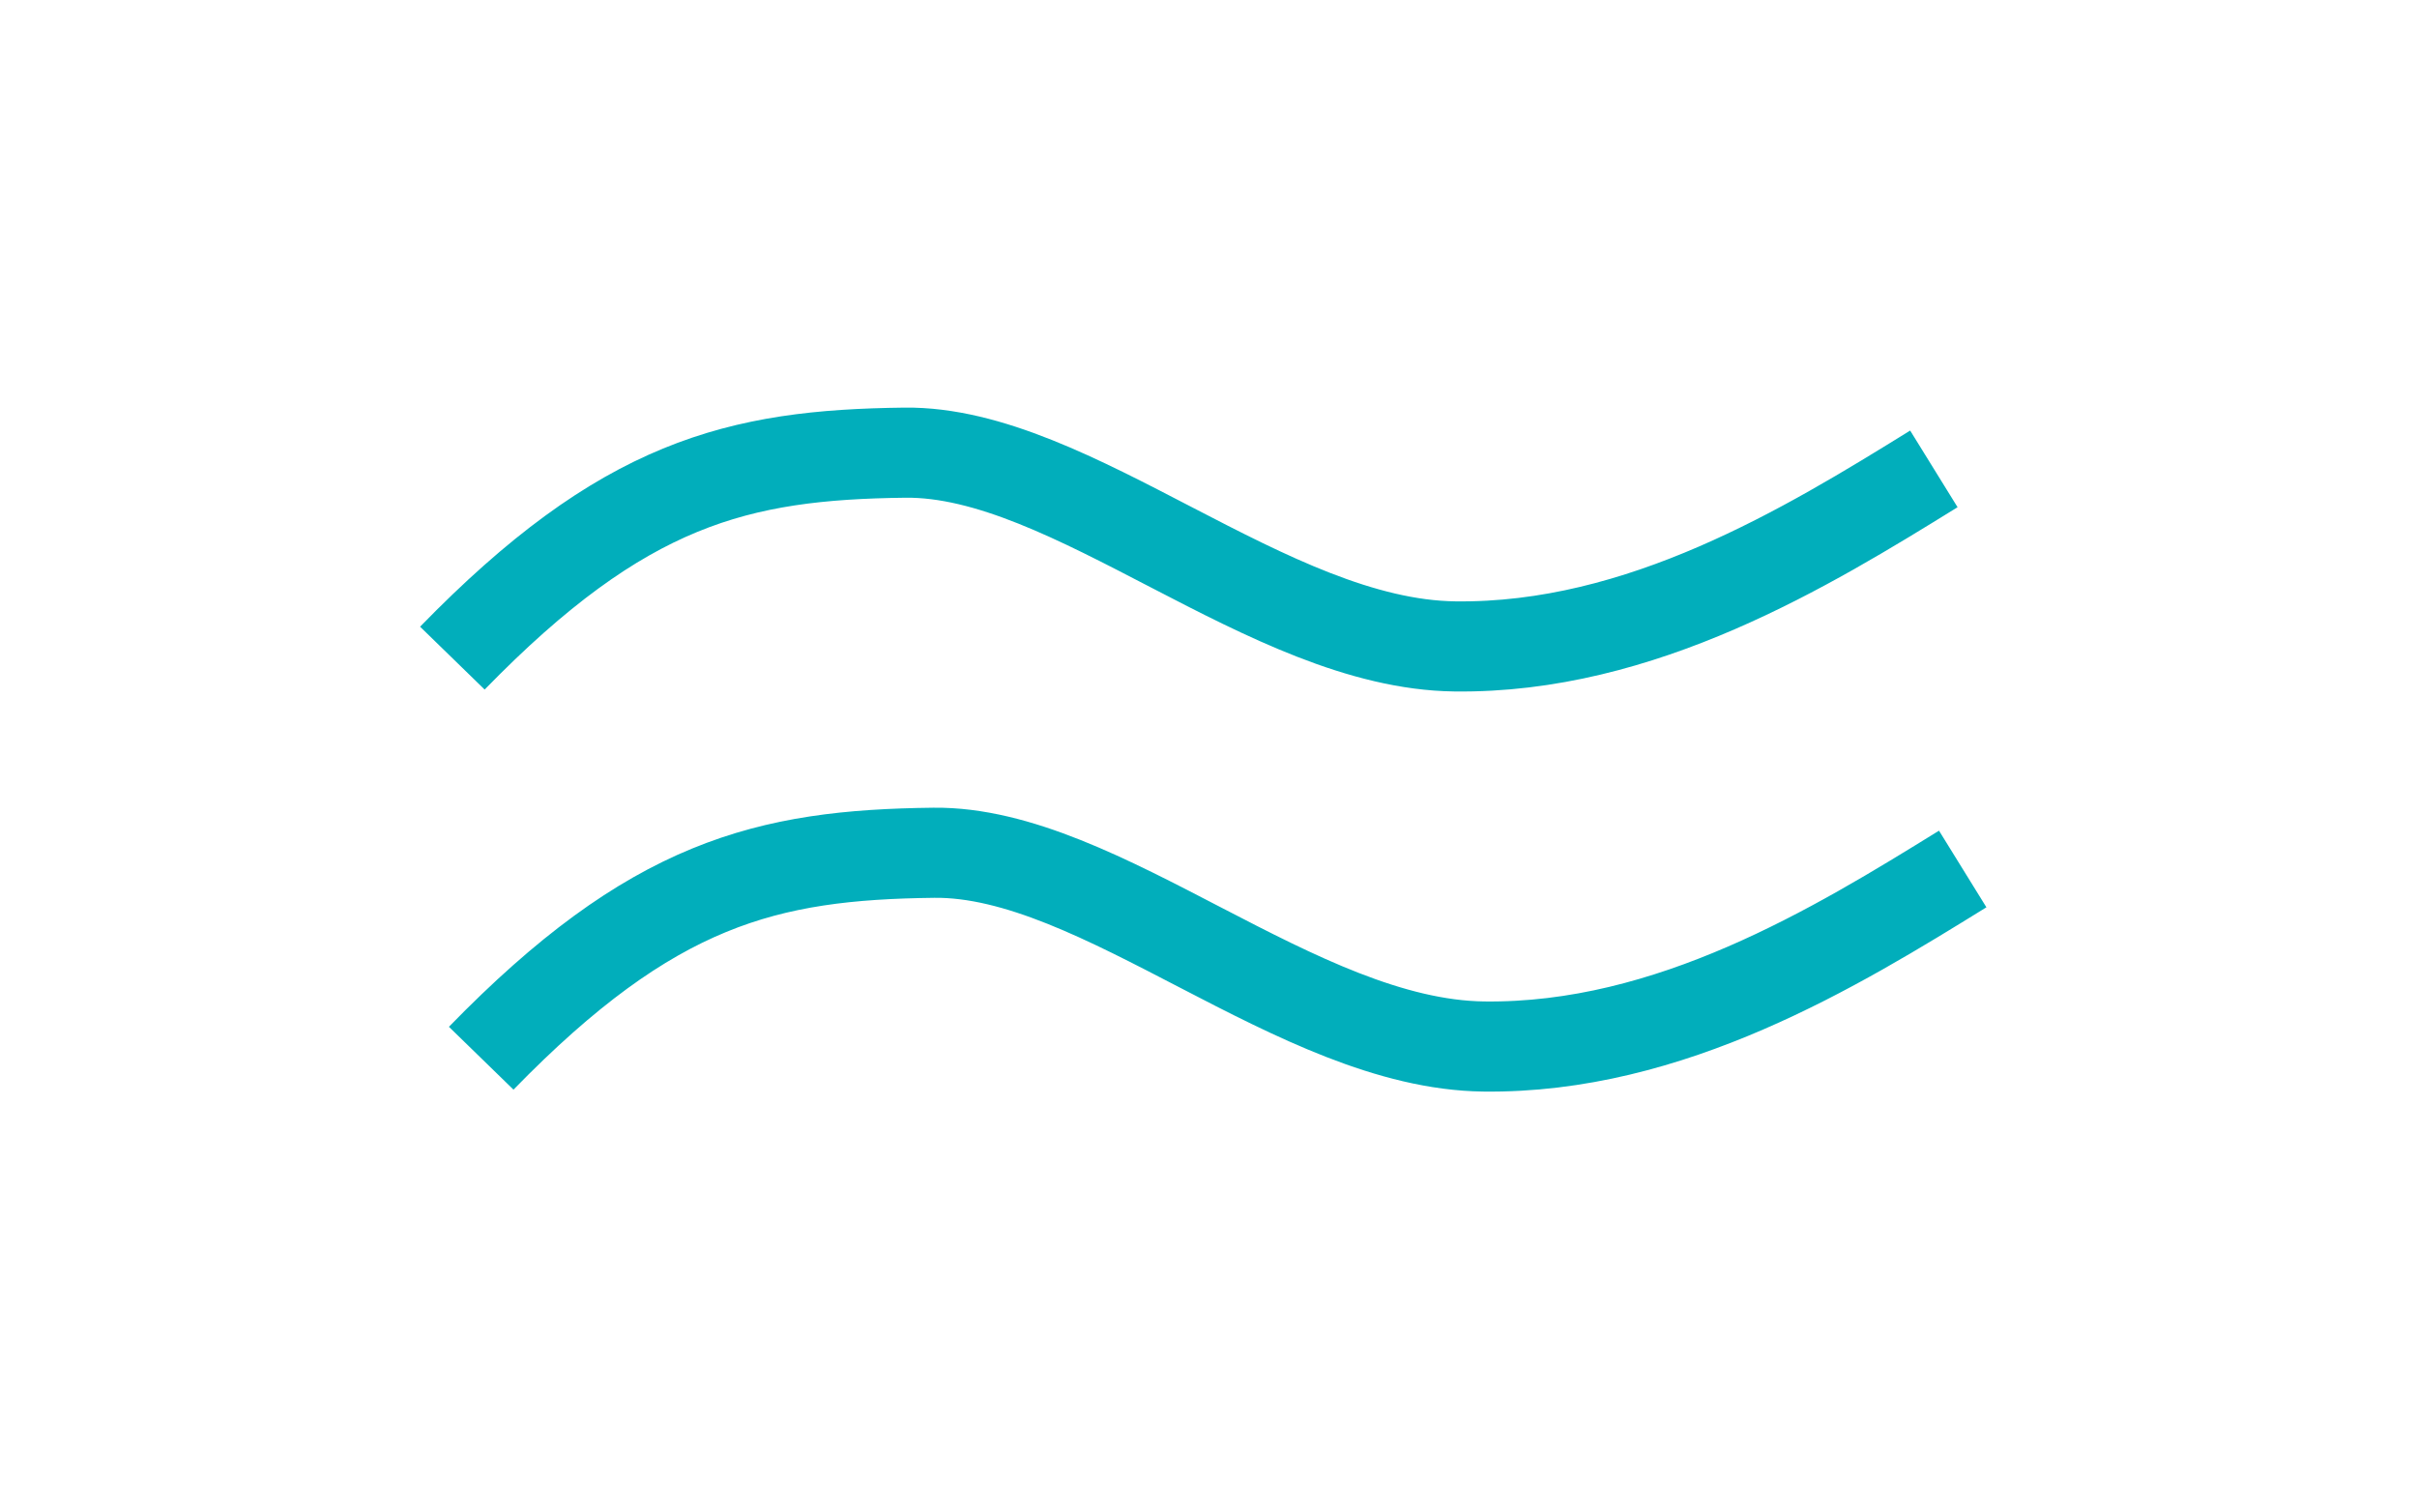
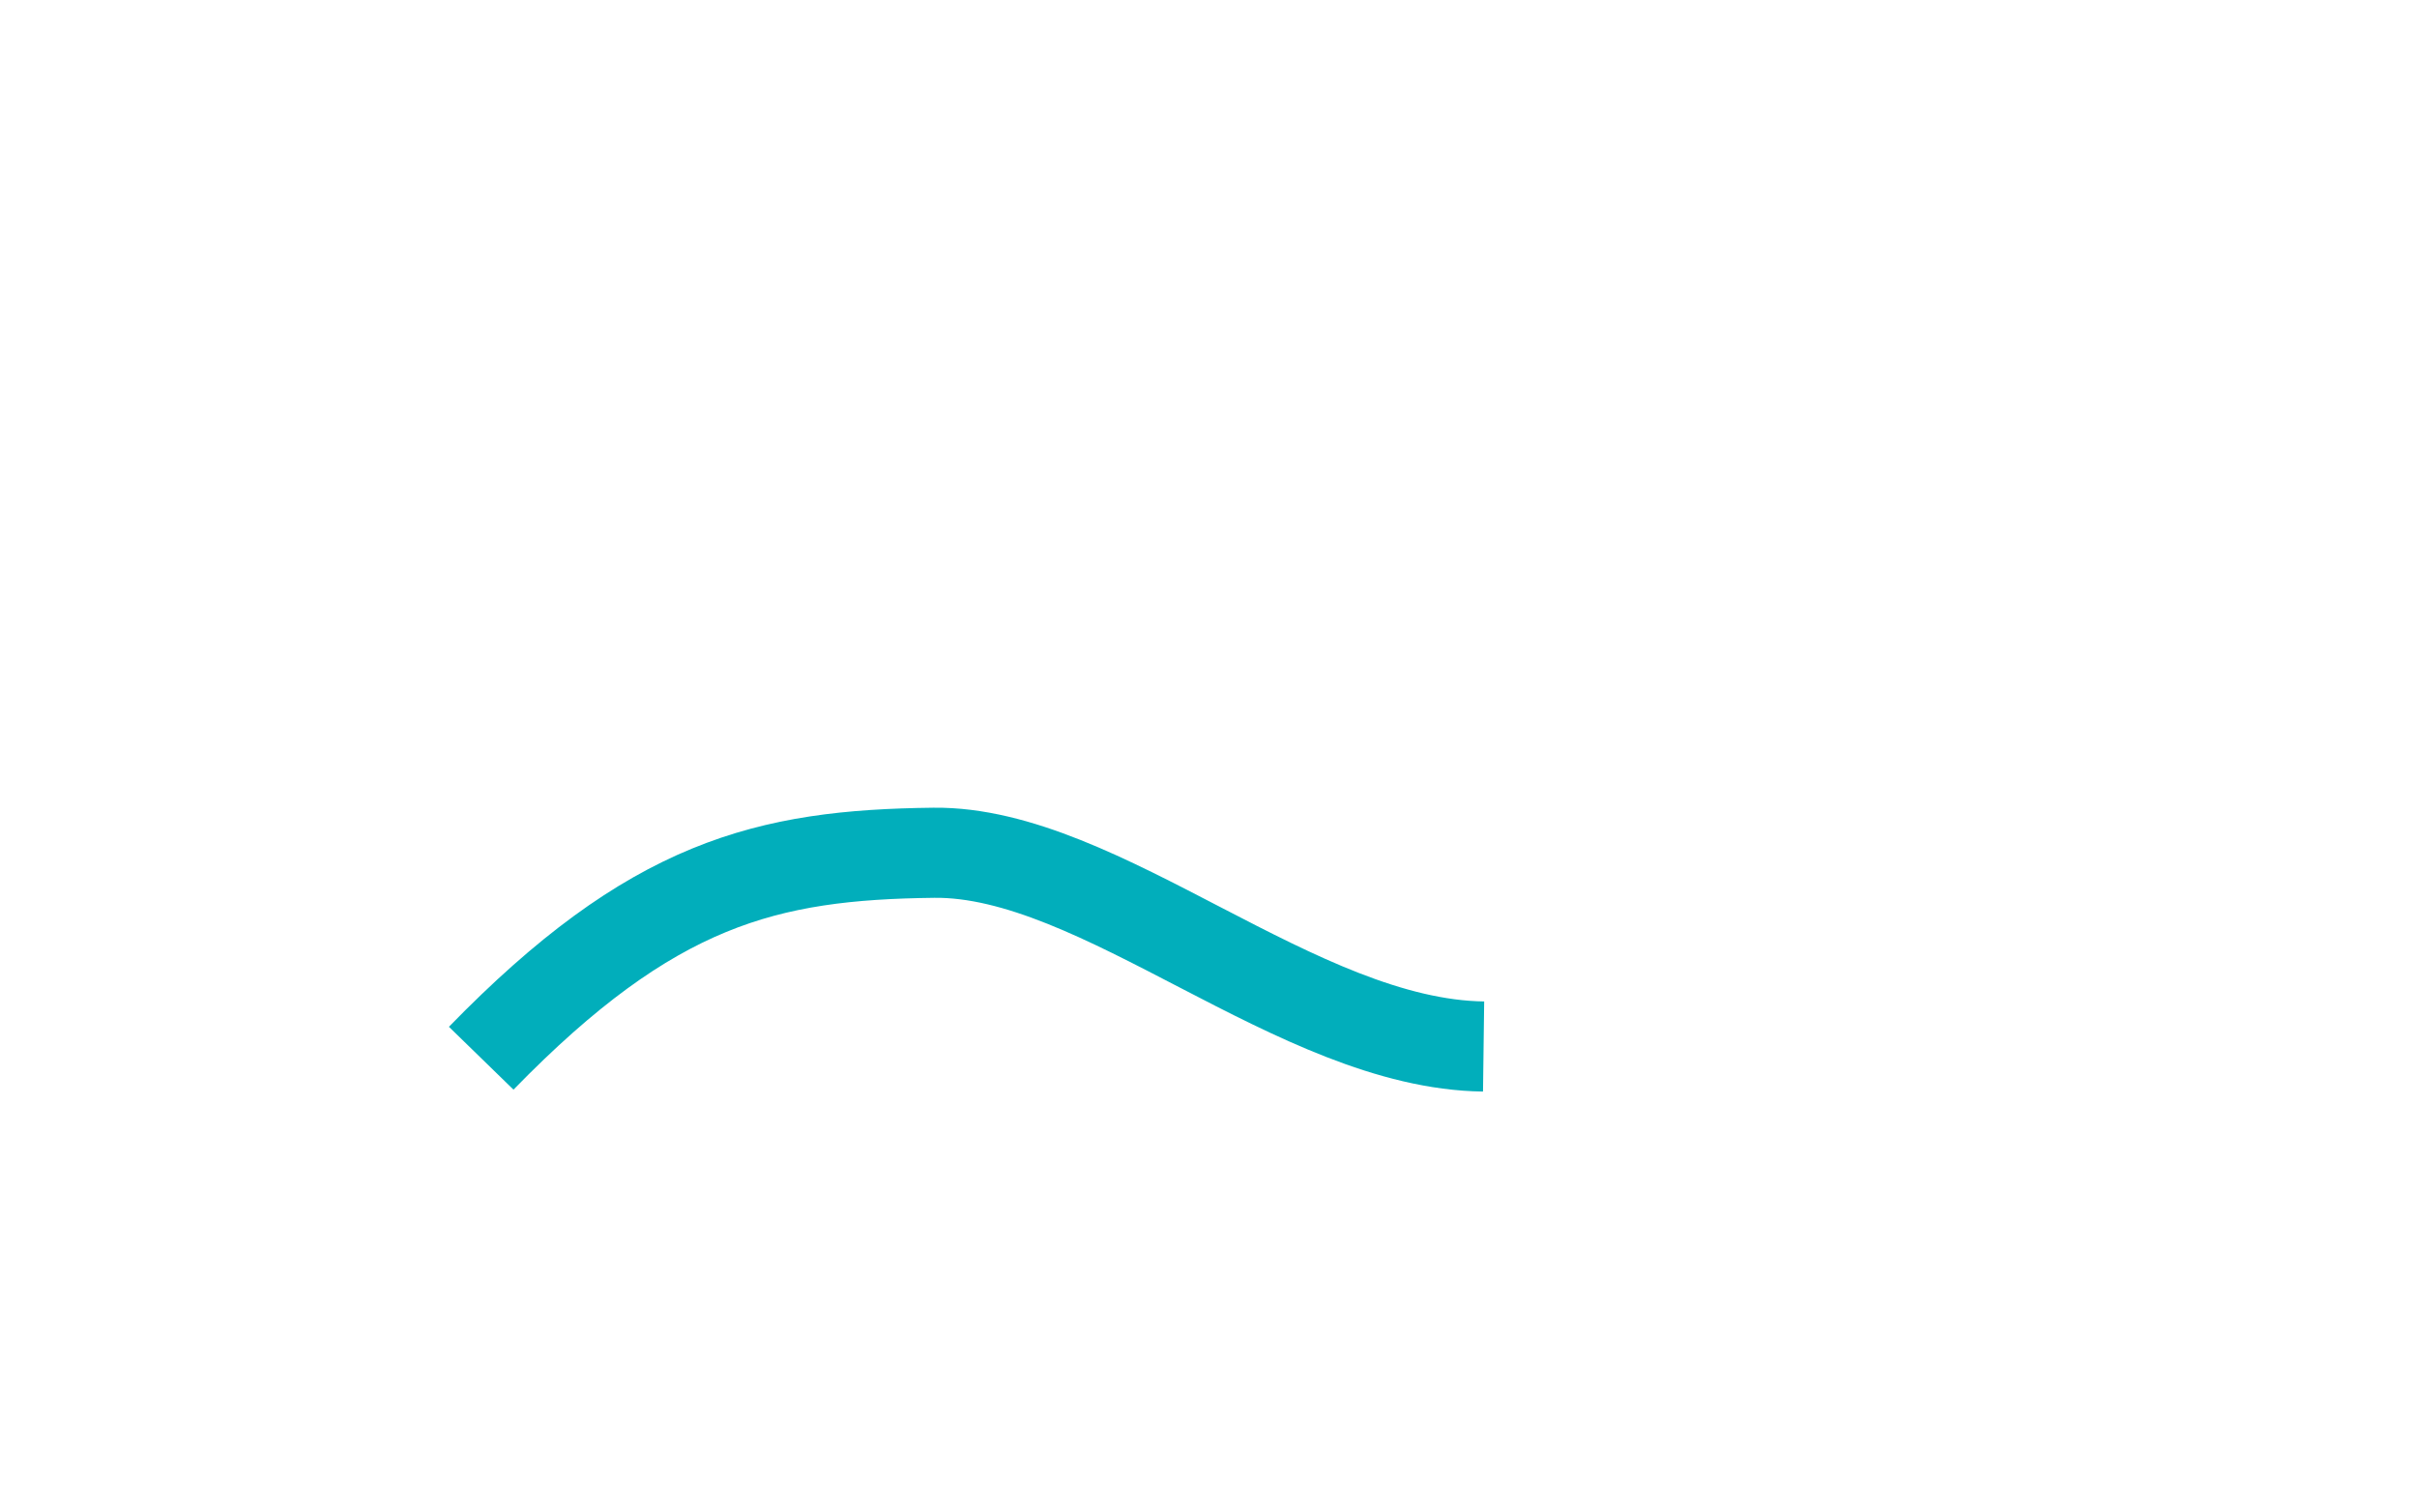
<svg xmlns="http://www.w3.org/2000/svg" width="100%" height="100%" viewBox="0 0 1341 839" version="1.1" xml:space="preserve" style="fill-rule:evenodd;clip-rule:evenodd;stroke-miterlimit:10;">
  <g transform="matrix(1,0,0,1,-6413.75,-2155.74)">
    <g transform="matrix(8.333,0,0,8.333,0,0)">
      <g transform="matrix(1,0,0,1,0,51.23)">
-         <path d="M799.8,251.29C811.19,239.59 818.81,237.74 829.93,237.61C841.06,237.48 854.12,250.35 866.54,250.51C878.96,250.67 890,243.91 898.44,238.69" style="fill:none;fill-rule:nonzero;stroke:rgb(1,174,187);stroke-width:6px;" />
-       </g>
+         </g>
    </g>
    <g transform="matrix(8.333,0,0,8.333,0,0)">
      <g transform="matrix(1,0,0,1,0,104.51)">
-         <path d="M801.72,224.65C813.11,212.95 820.73,211.1 831.85,210.97C842.98,210.84 856.04,223.71 868.46,223.87C880.88,224.03 891.92,217.27 900.36,212.05" style="fill:none;fill-rule:nonzero;stroke:rgb(1,174,187);stroke-width:6px;" />
+         <path d="M801.72,224.65C813.11,212.95 820.73,211.1 831.85,210.97C842.98,210.84 856.04,223.71 868.46,223.87" style="fill:none;fill-rule:nonzero;stroke:rgb(1,174,187);stroke-width:6px;" />
      </g>
    </g>
  </g>
</svg>